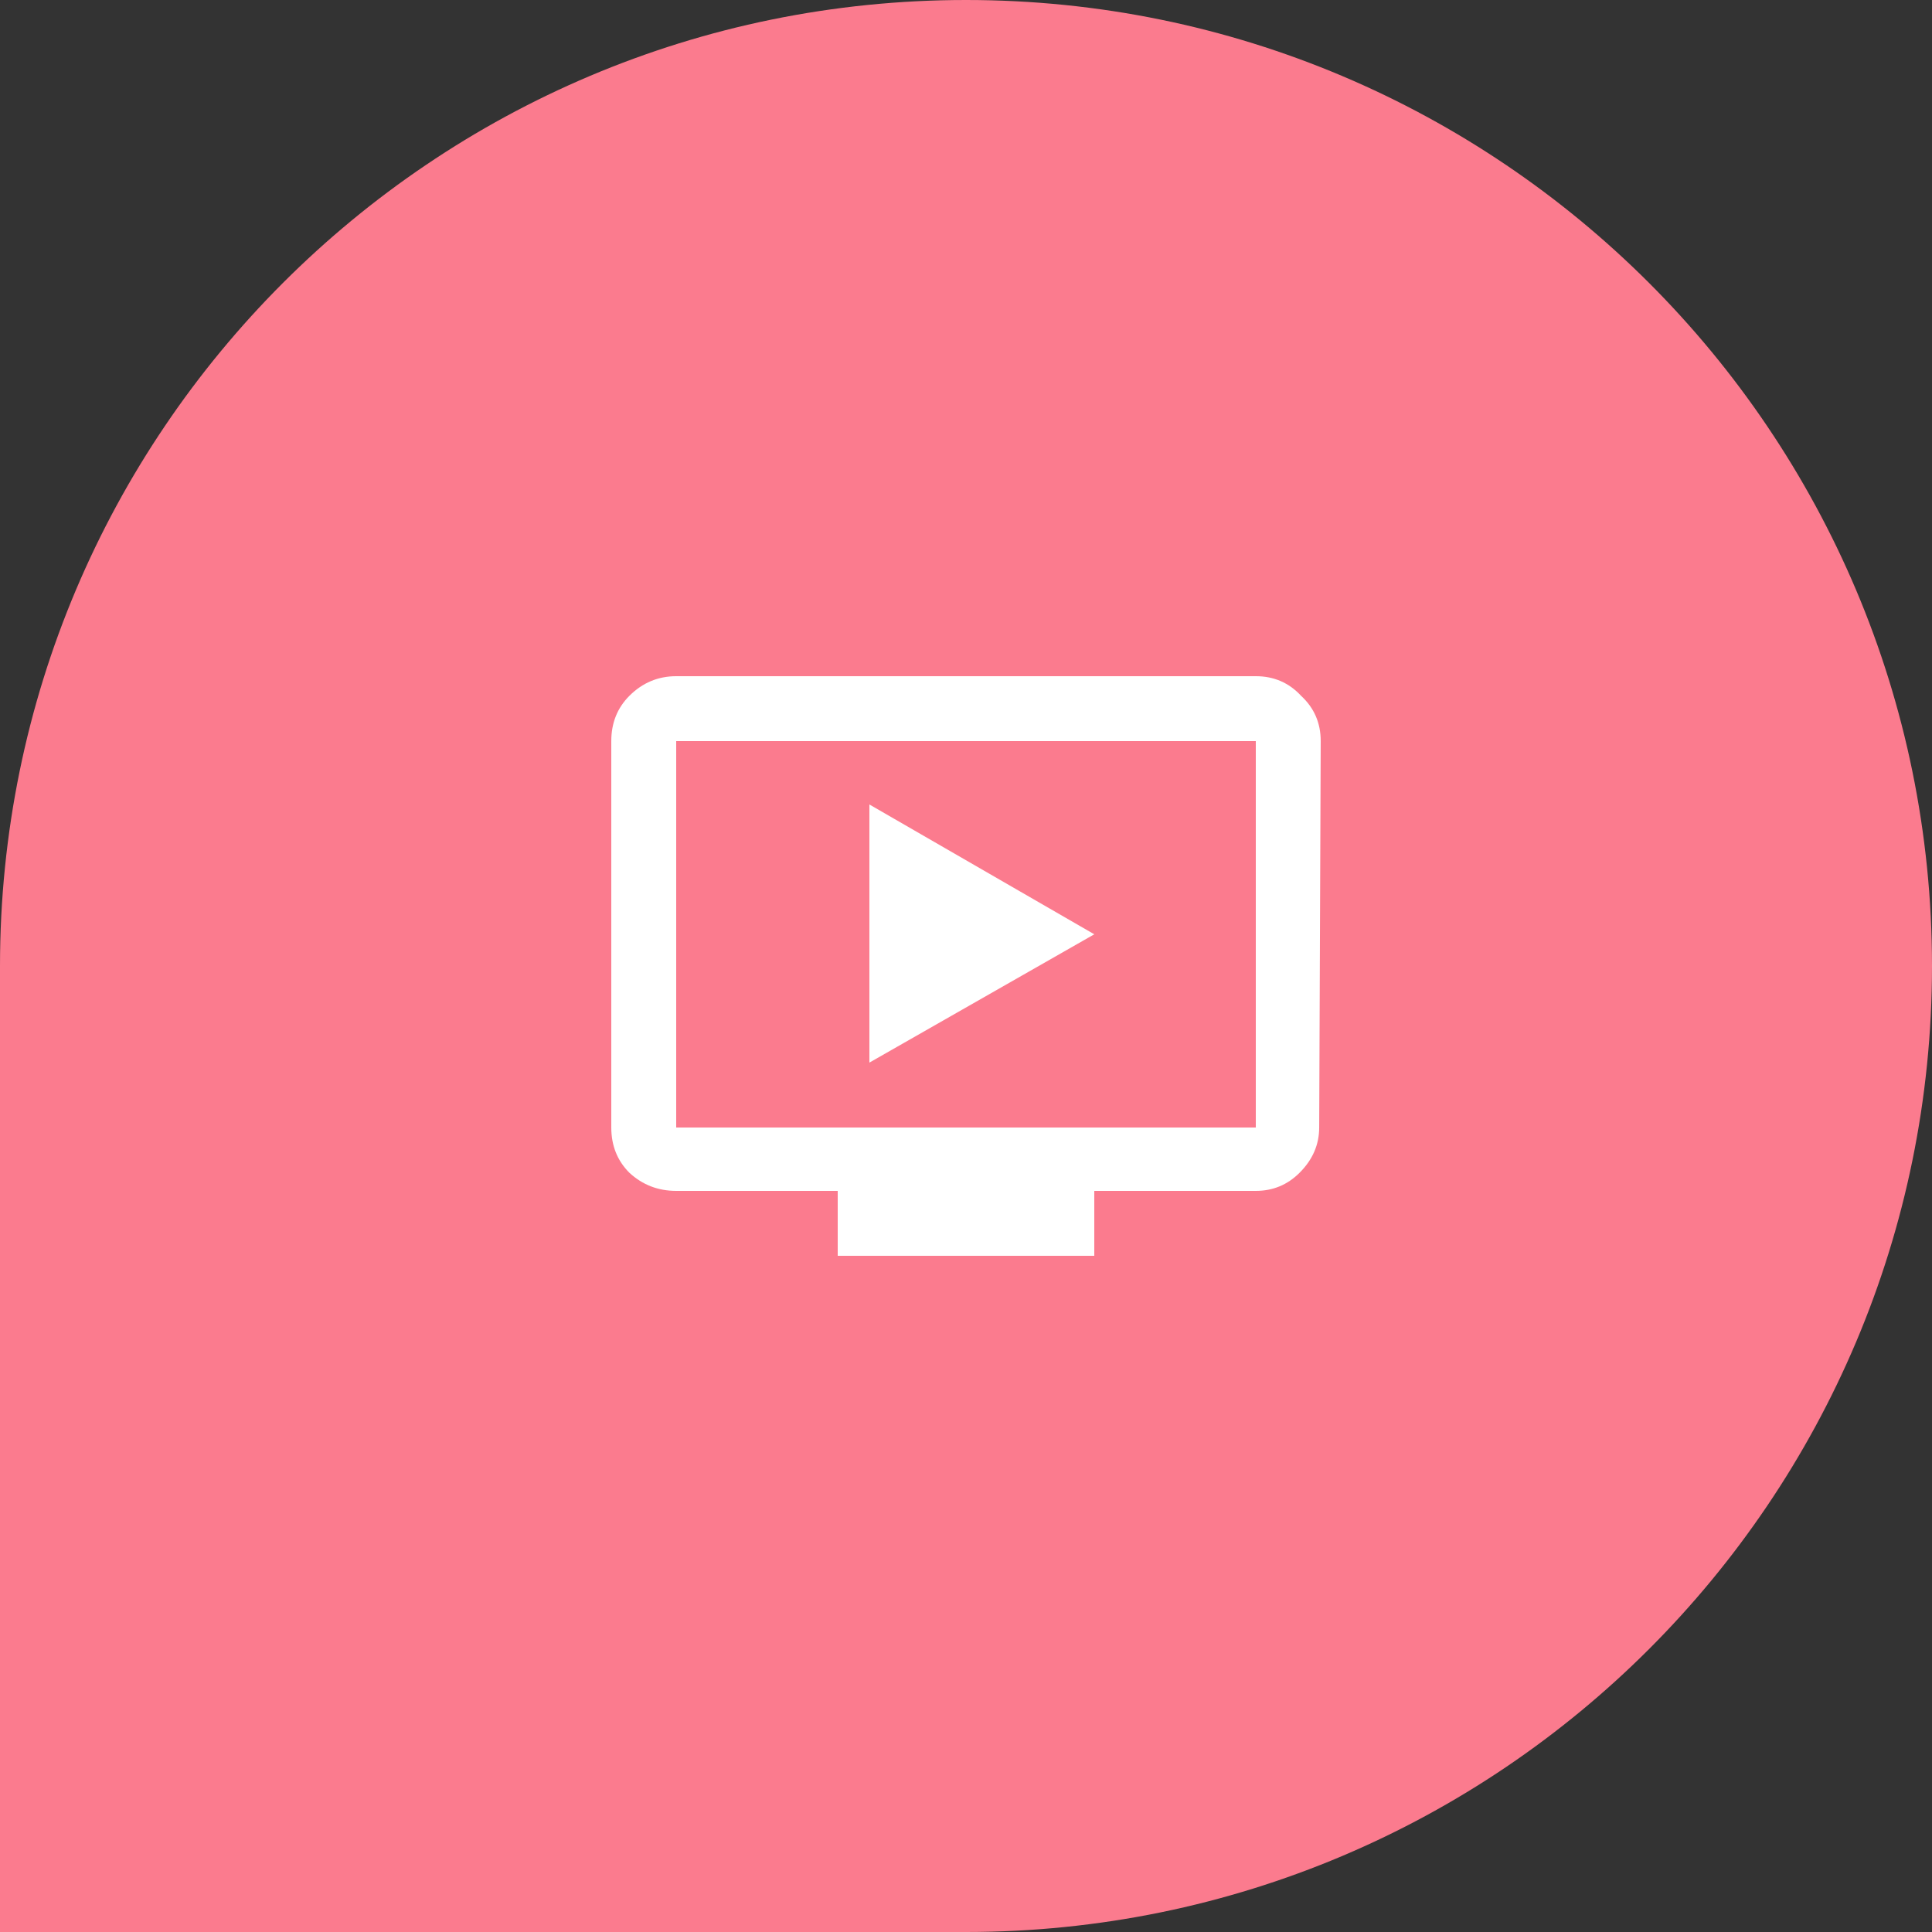
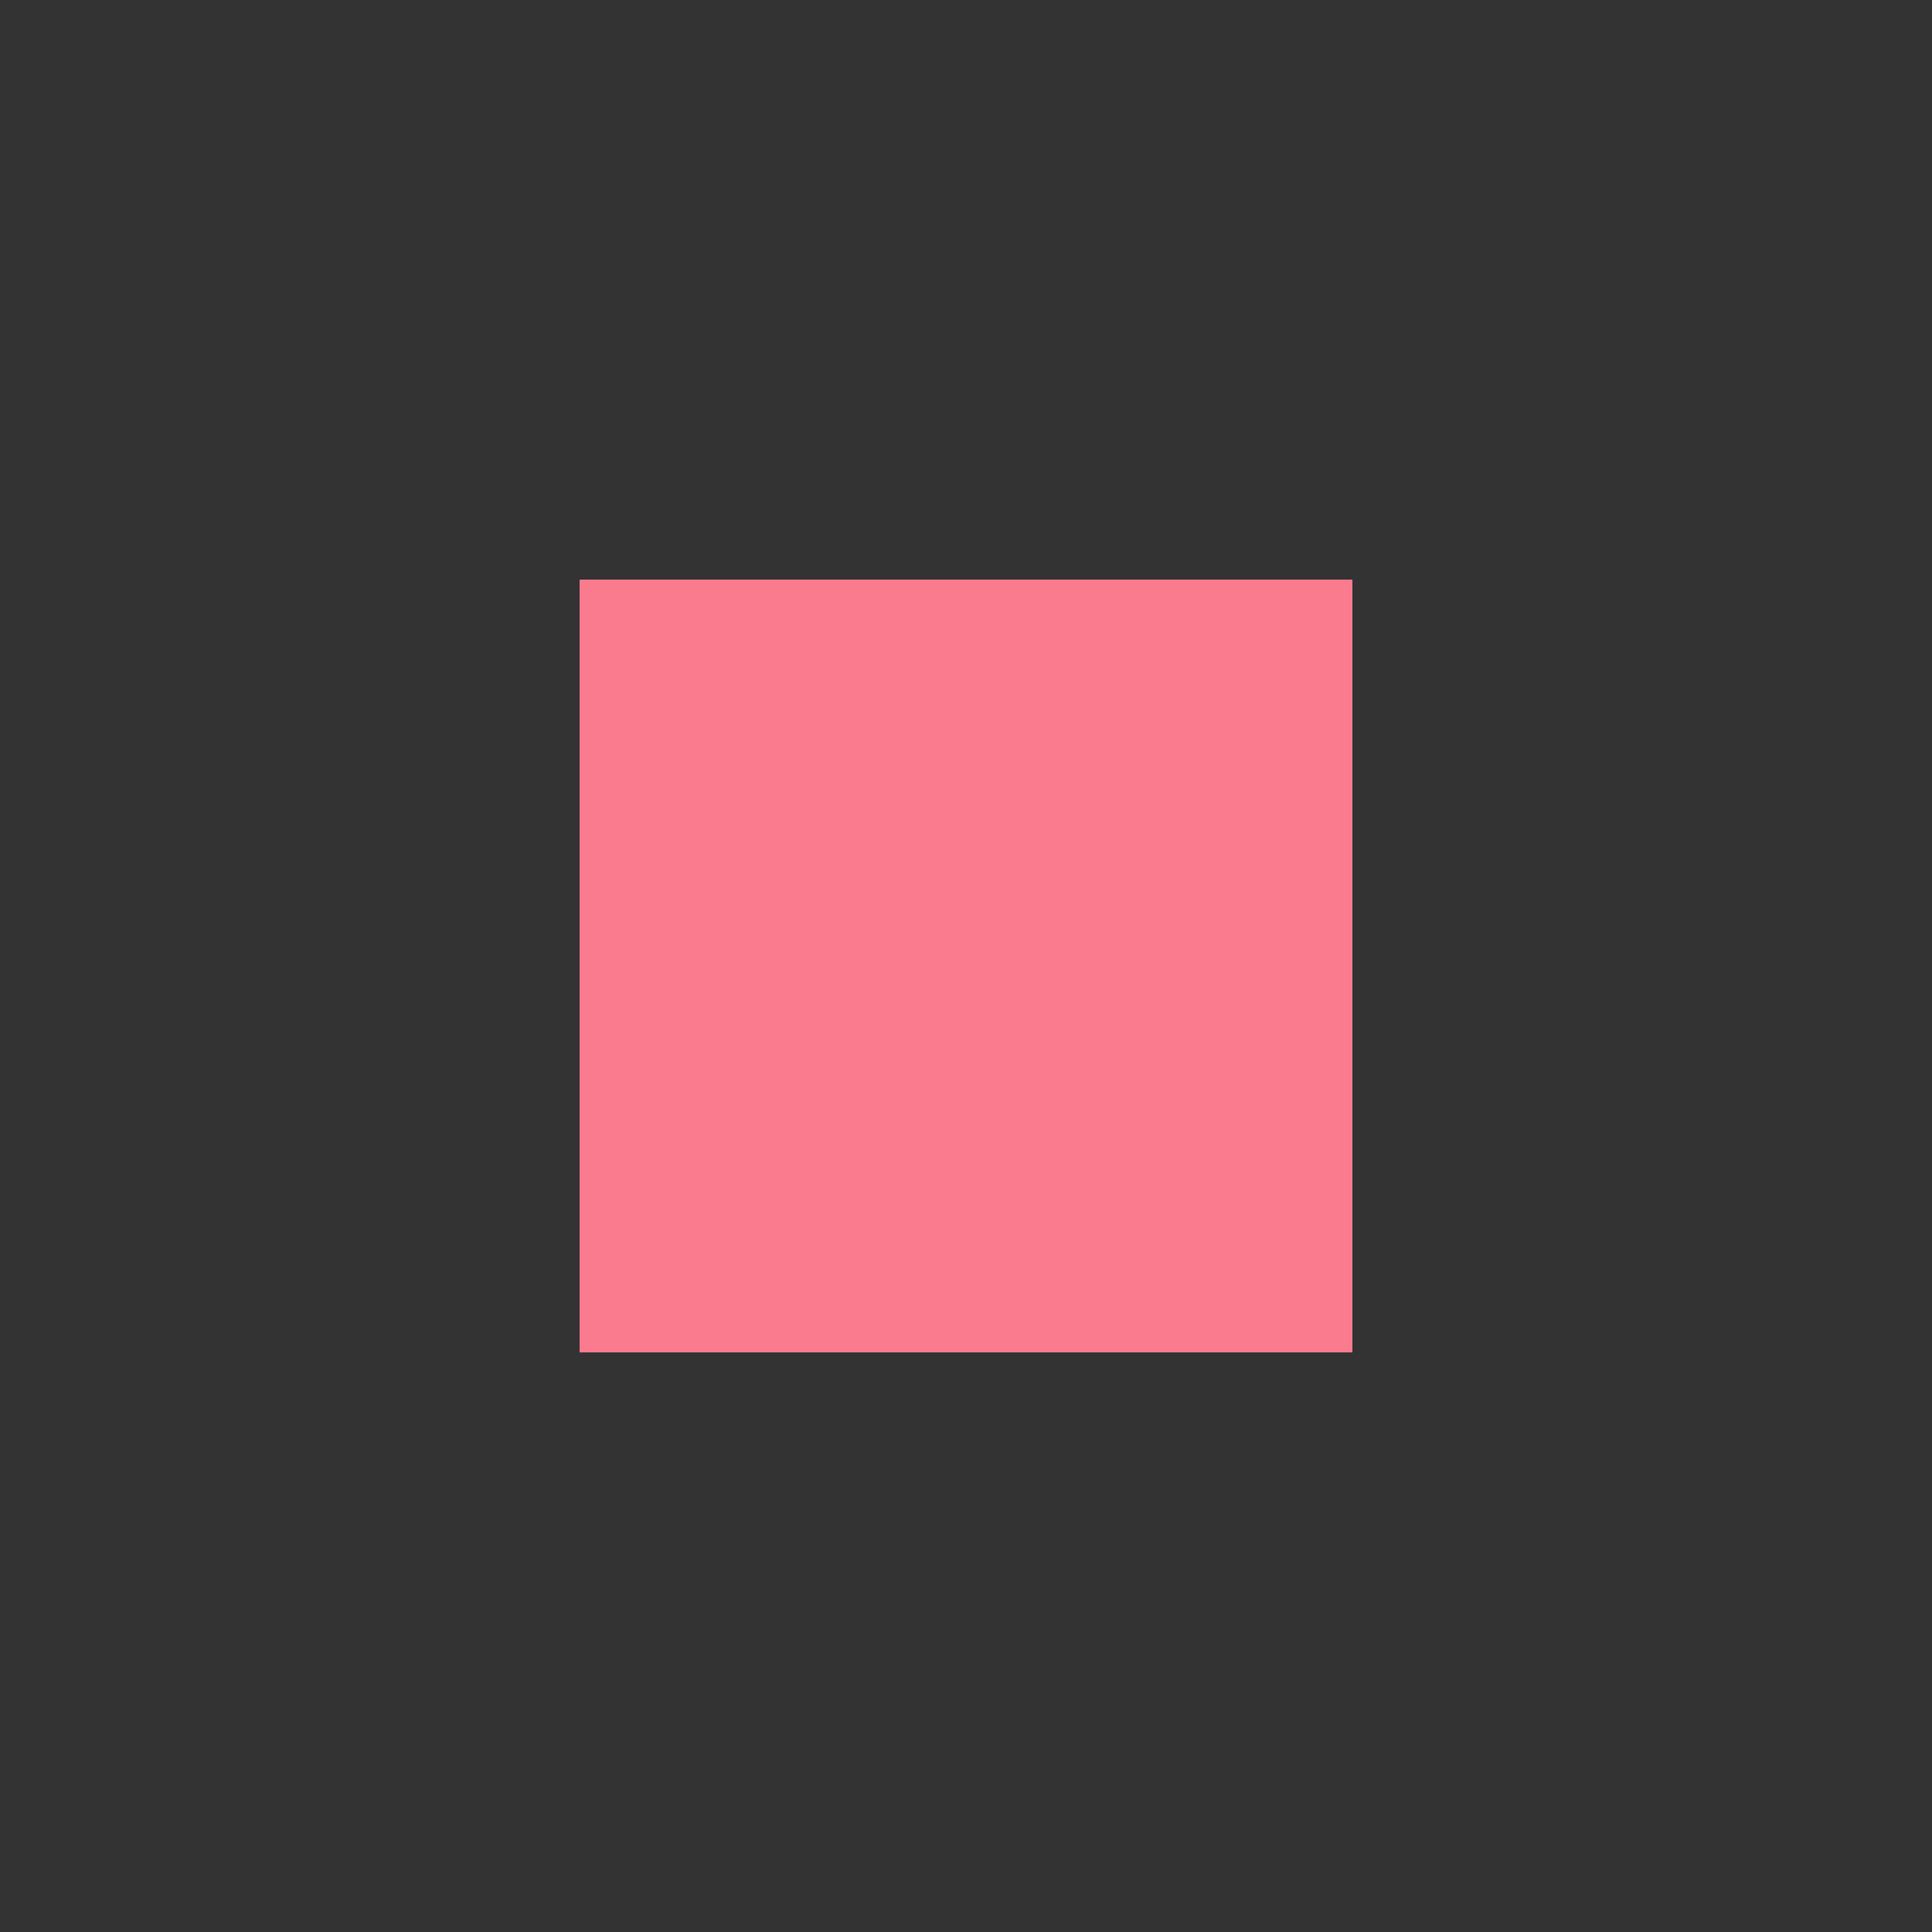
<svg xmlns="http://www.w3.org/2000/svg" width="80" height="80" viewBox="0 0 80 80" fill="none">
  <rect x="0" y="0" width="80" height="80" fill="#333333" stroke="none" />
-   <path d="M0 80L40 80C62.091 80 80 62.091 80 40C80 17.908 62.091 -0 40 -0C17.909 -0 -5.4282e-06 17.908 -3.49691e-06 40L0 80Z" fill="#FB7B8E" />
  <rect width="32" height="32" transform="translate(24 24)" fill="#FB7B8E" />
-   <path d="M45.312 38.687L36 44V33.312L45.312 38.687ZM52 46.687V30.687H28V46.687H52ZM52 28C52.75 28 53.375 28.271 53.875 28.812C54.417 29.312 54.688 29.937 54.688 30.687L54.625 46.687C54.625 47.396 54.354 48.021 53.812 48.562C53.312 49.062 52.708 49.312 52 49.312H45.312V52H34.688V49.312H28C27.25 49.312 26.604 49.062 26.062 48.562C25.562 48.062 25.312 47.437 25.312 46.687V30.687C25.312 29.937 25.562 29.312 26.062 28.812C26.604 28.271 27.25 28 28 28H52Z" fill="white" />
</svg>